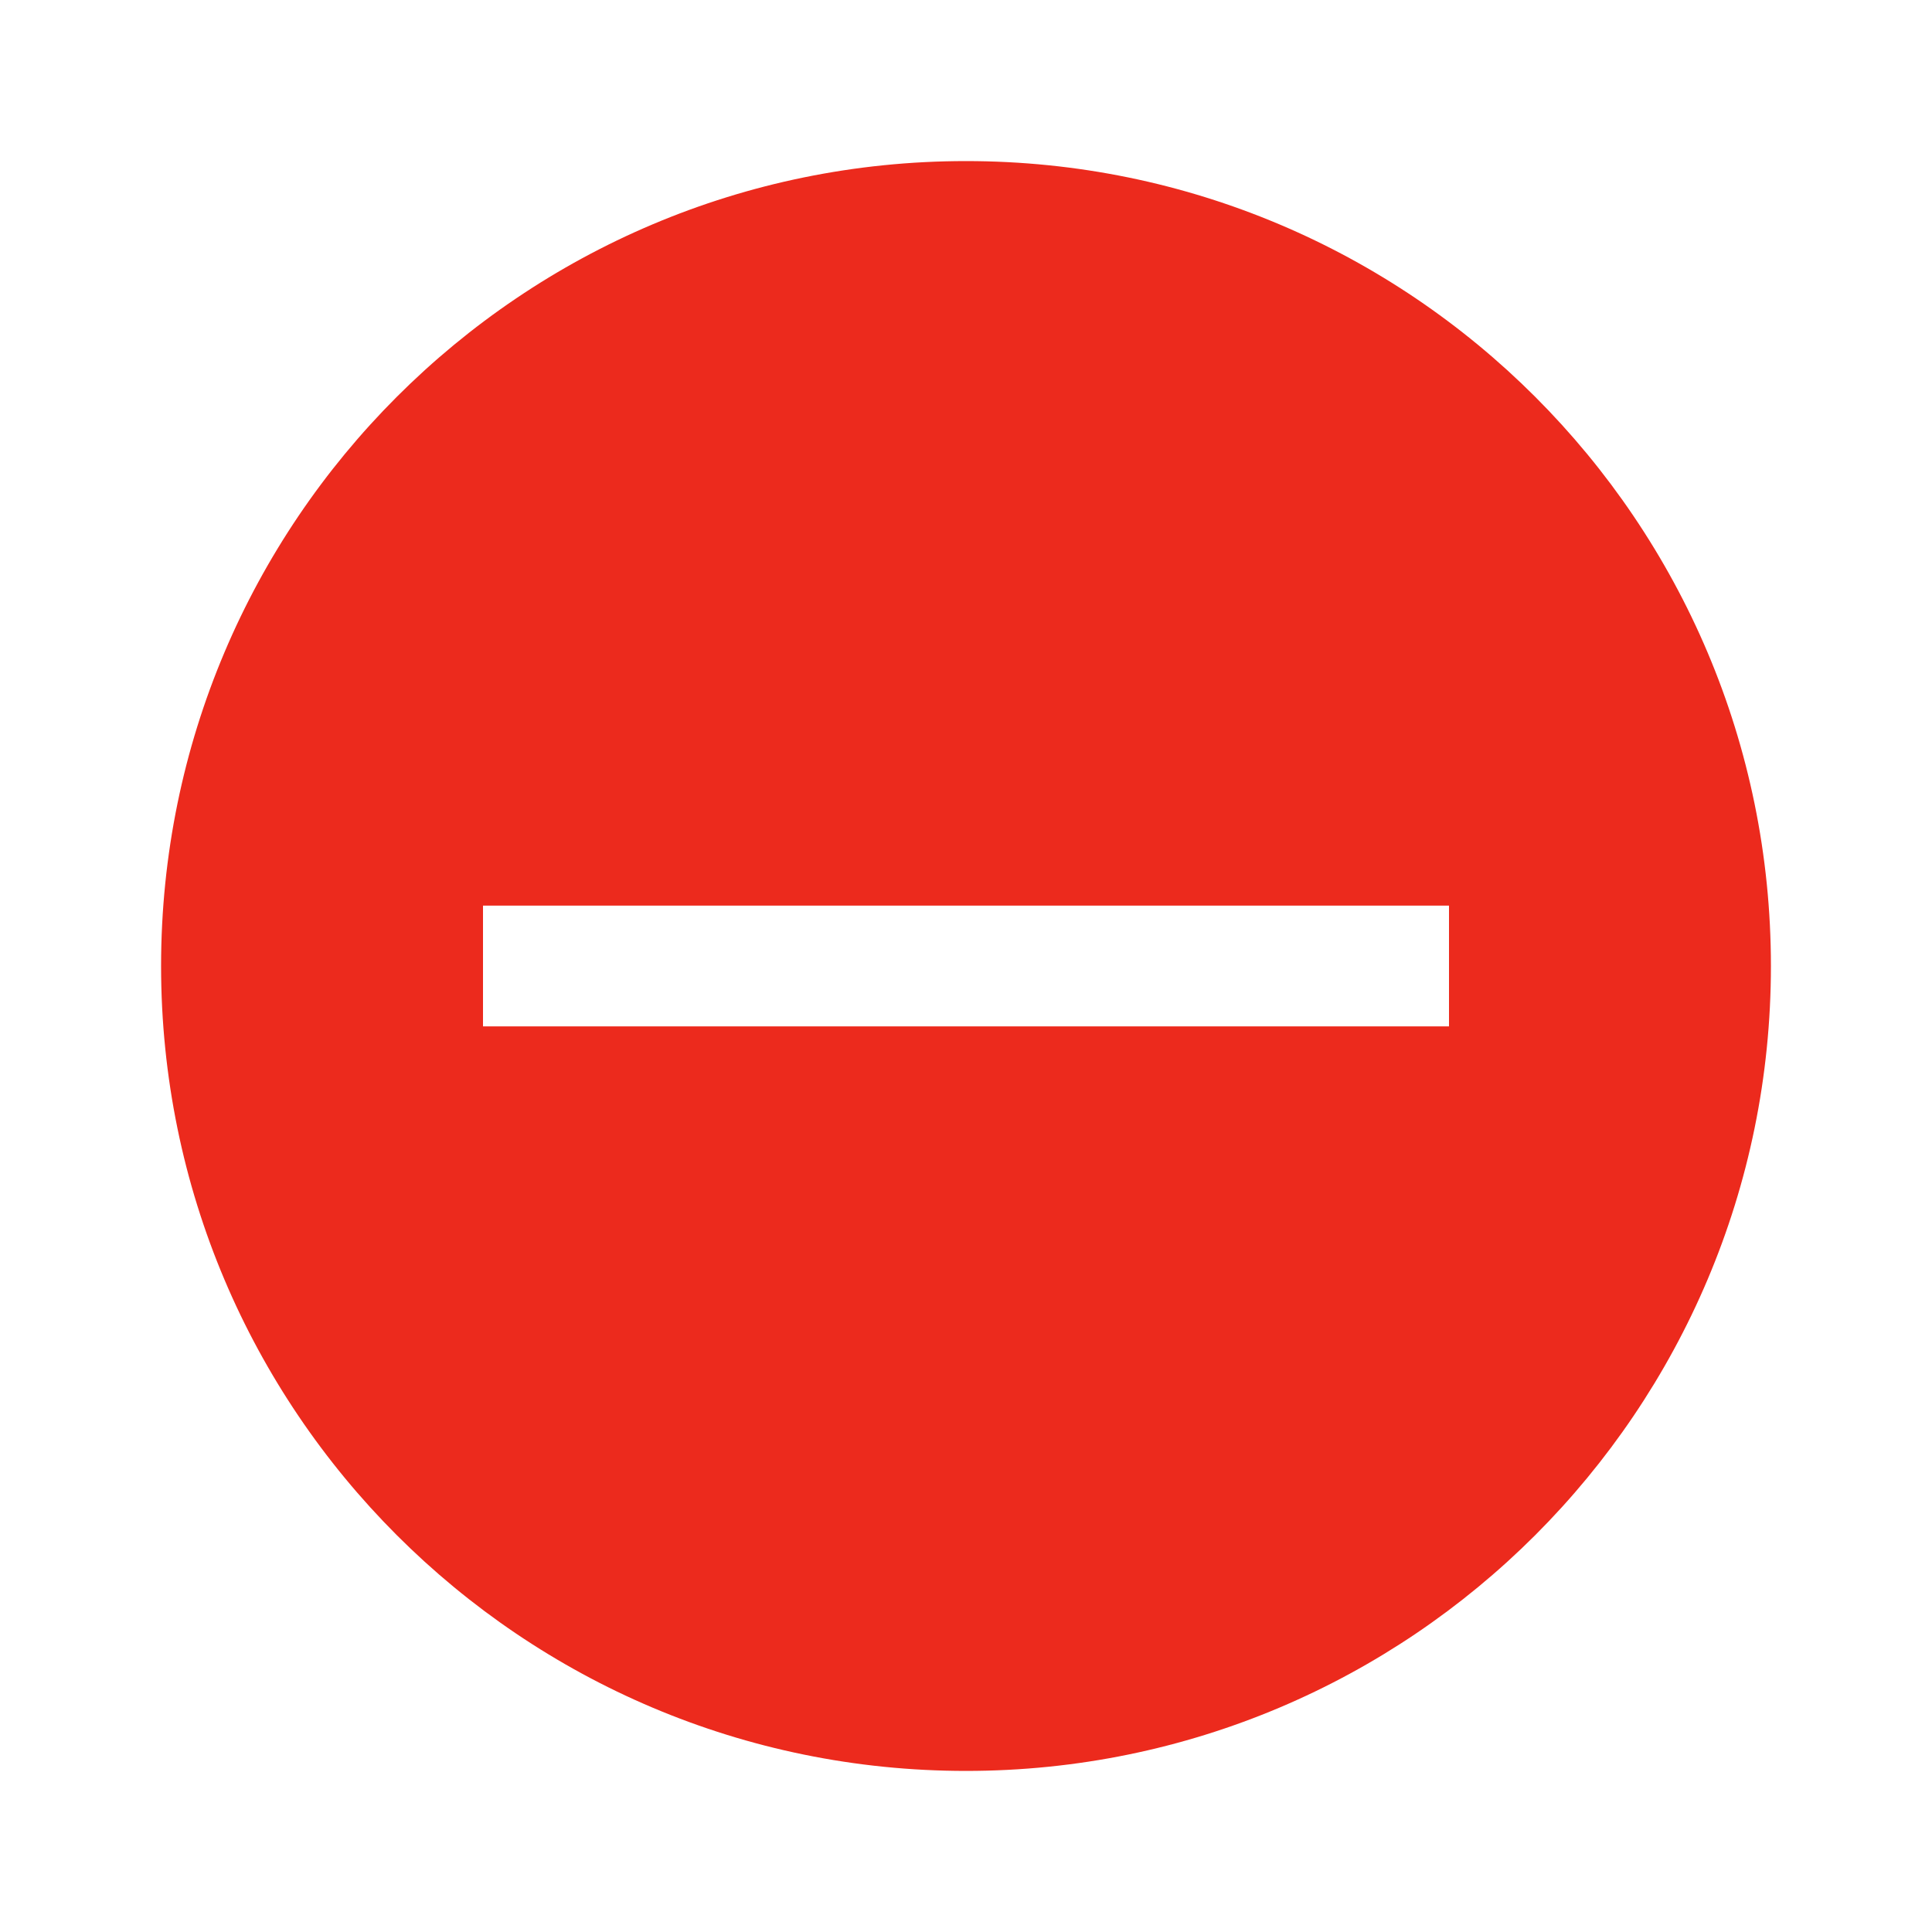
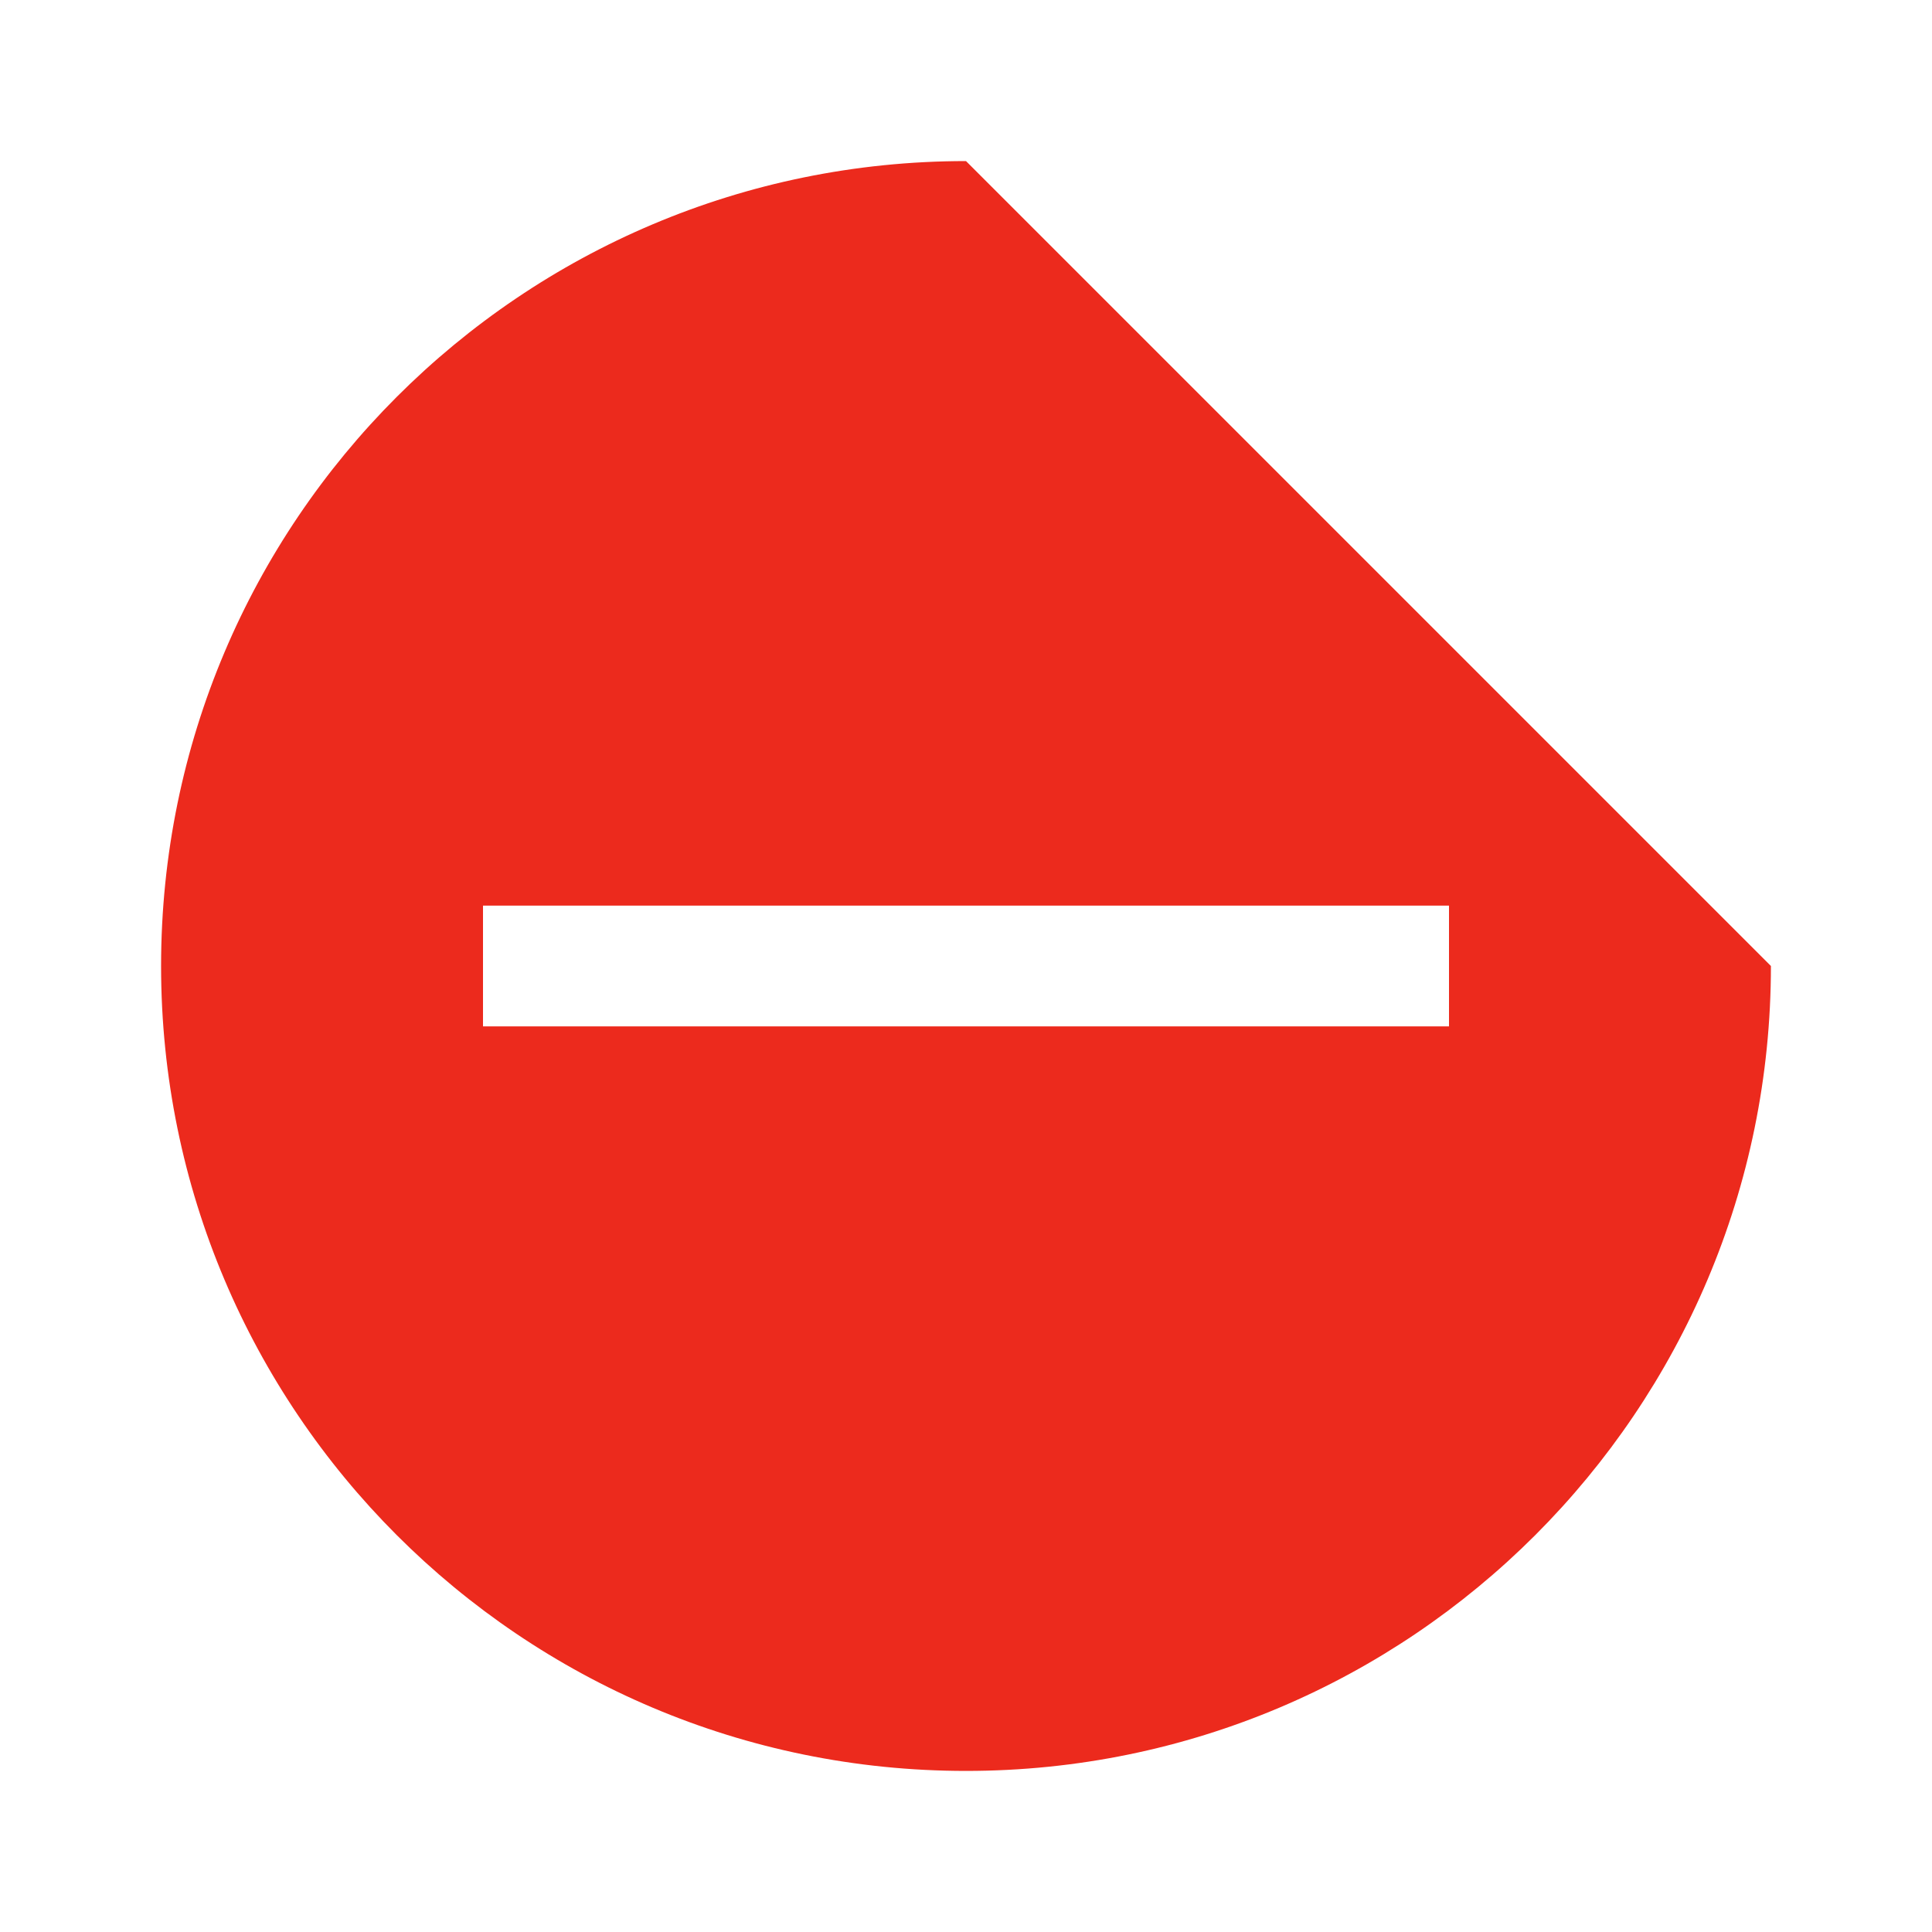
<svg xmlns="http://www.w3.org/2000/svg" id="Laag_1" data-name="Laag 1" width="800" height="800" version="1.1" viewBox="0 0 800 800">
  <defs>
    <style> .cls-1 { fill: #ec2a1d; fill-rule: evenodd; stroke-width: 0px; } </style>
  </defs>
-   <path class="cls-1" d="M733.3,400c0,184.1-149.2,333.3-333.3,333.3S66.7,584.1,66.7,400,215.9,66.7,400,66.7s333.3,149.2,333.3,333.3ZM200,425v-50h400v50H200Z" />
+   <path class="cls-1" d="M733.3,400c0,184.1-149.2,333.3-333.3,333.3S66.7,584.1,66.7,400,215.9,66.7,400,66.7ZM200,425v-50h400v50H200Z" />
</svg>